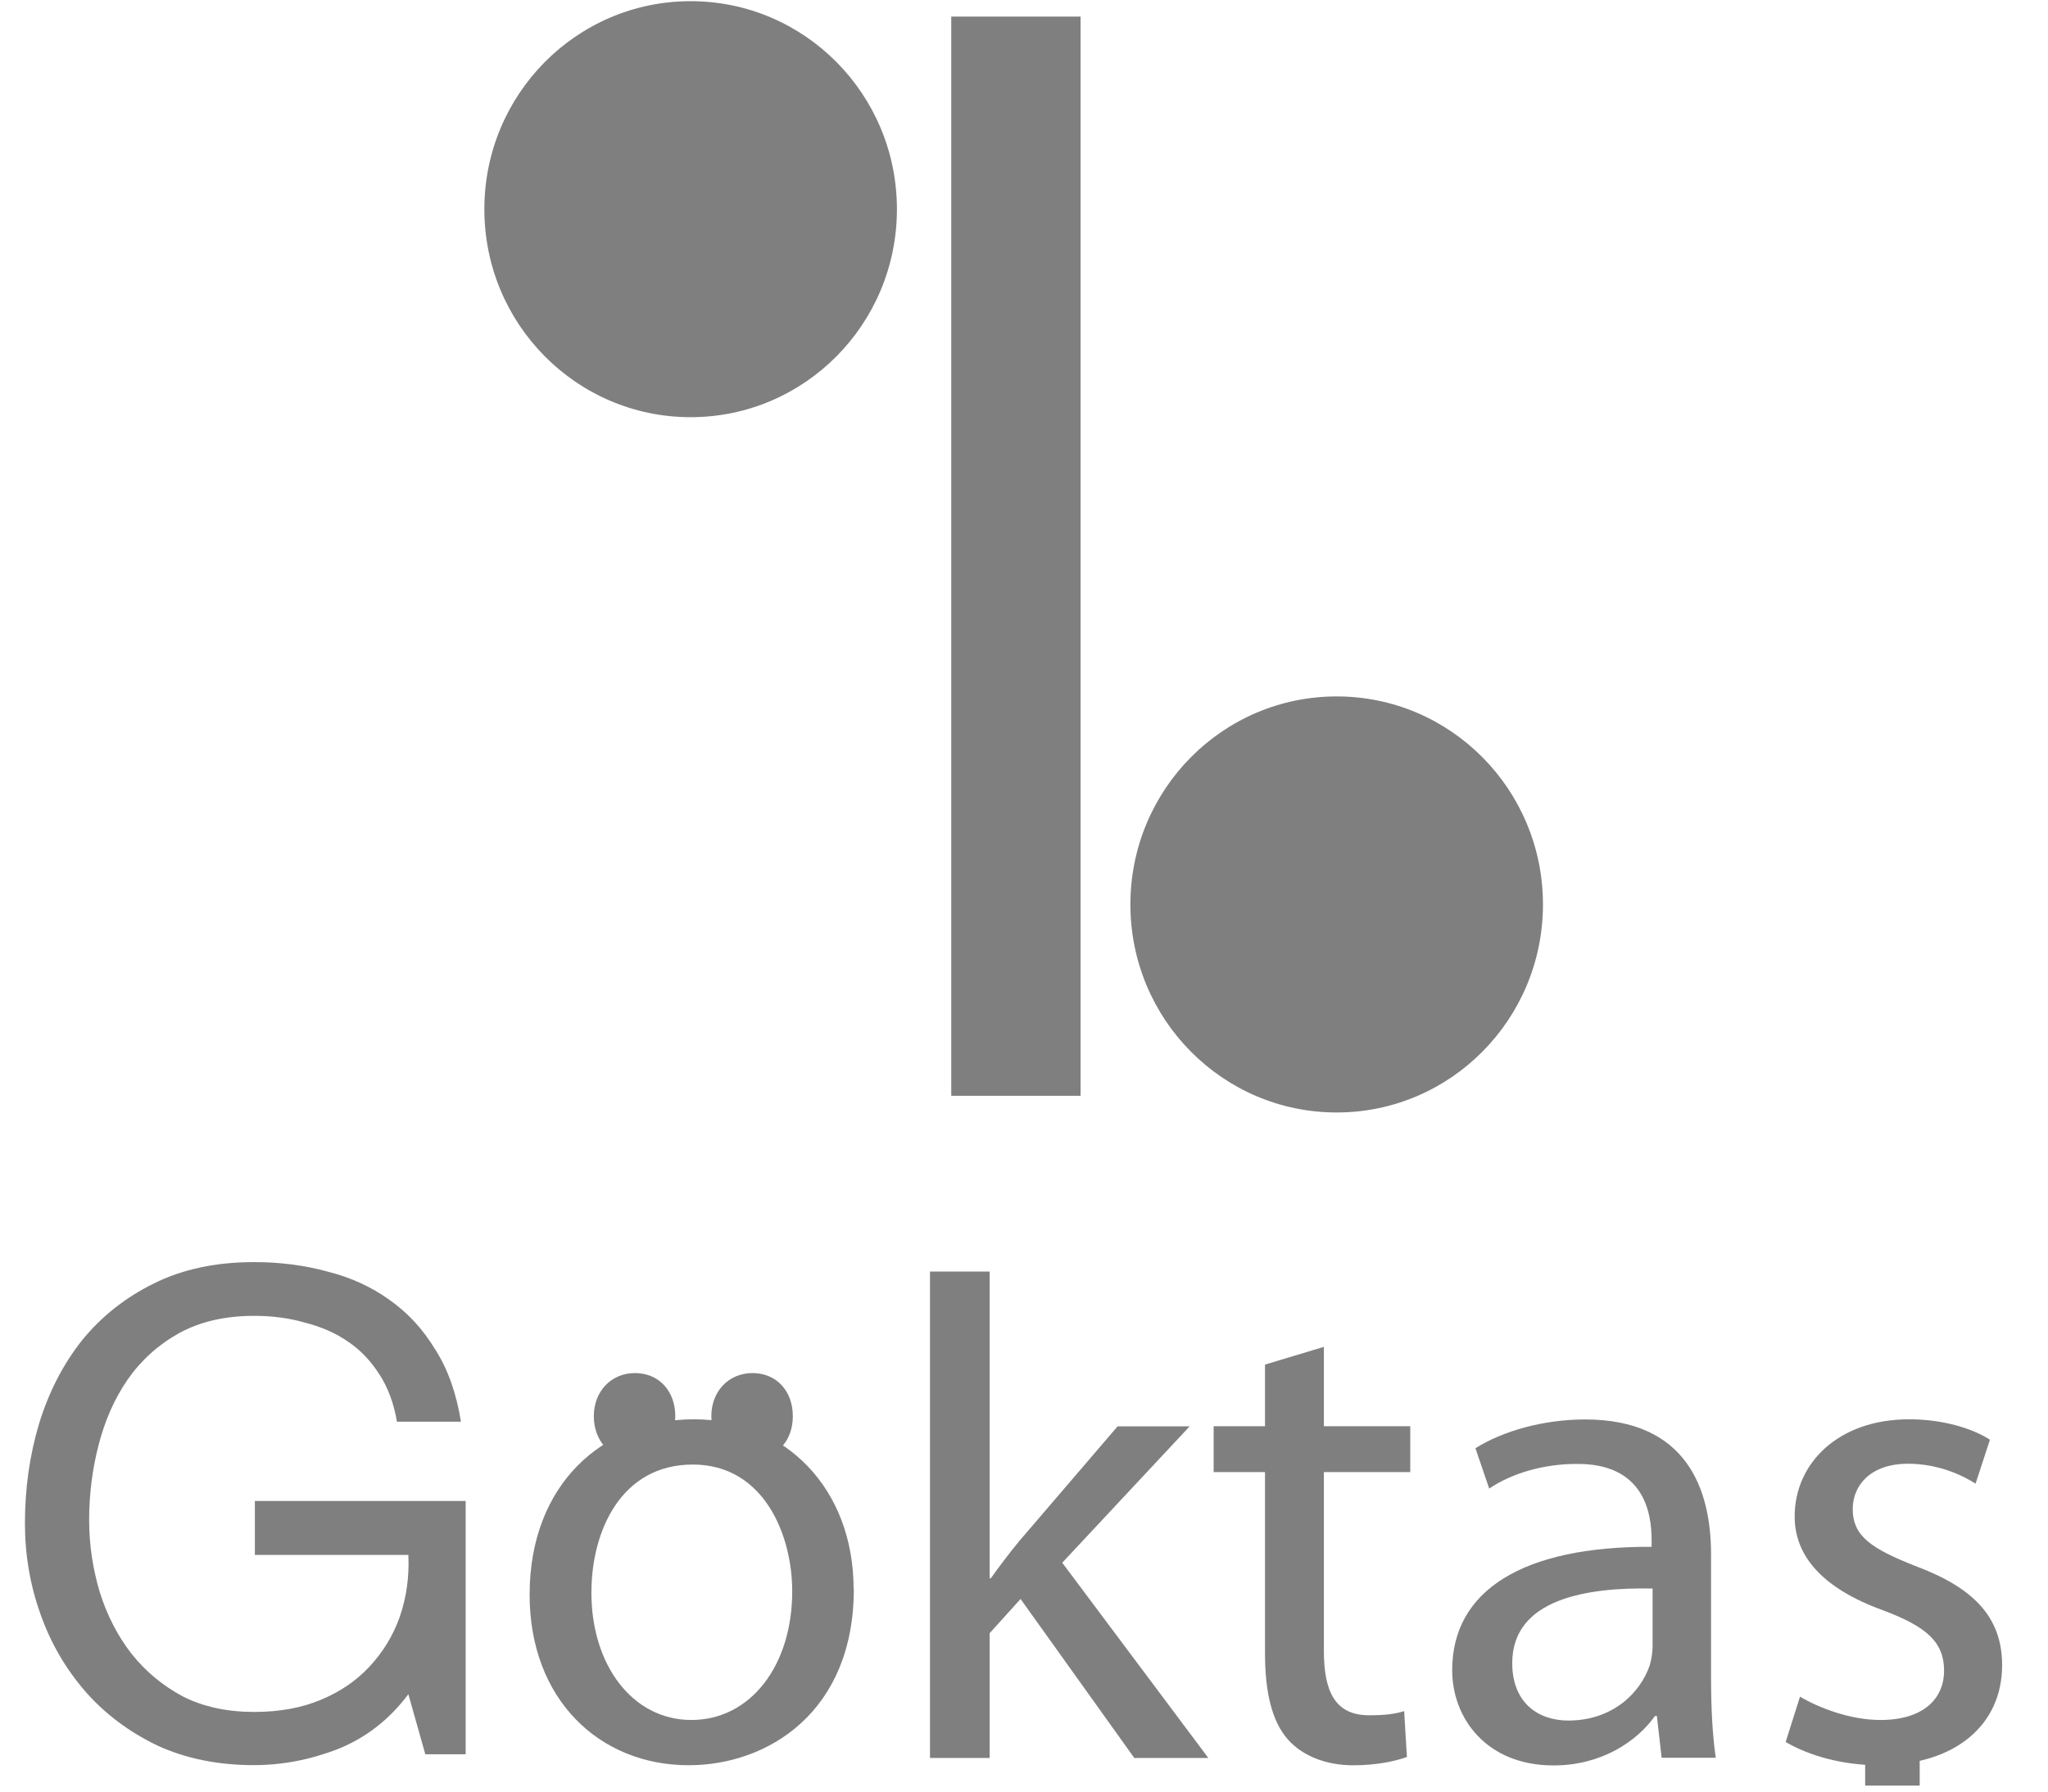
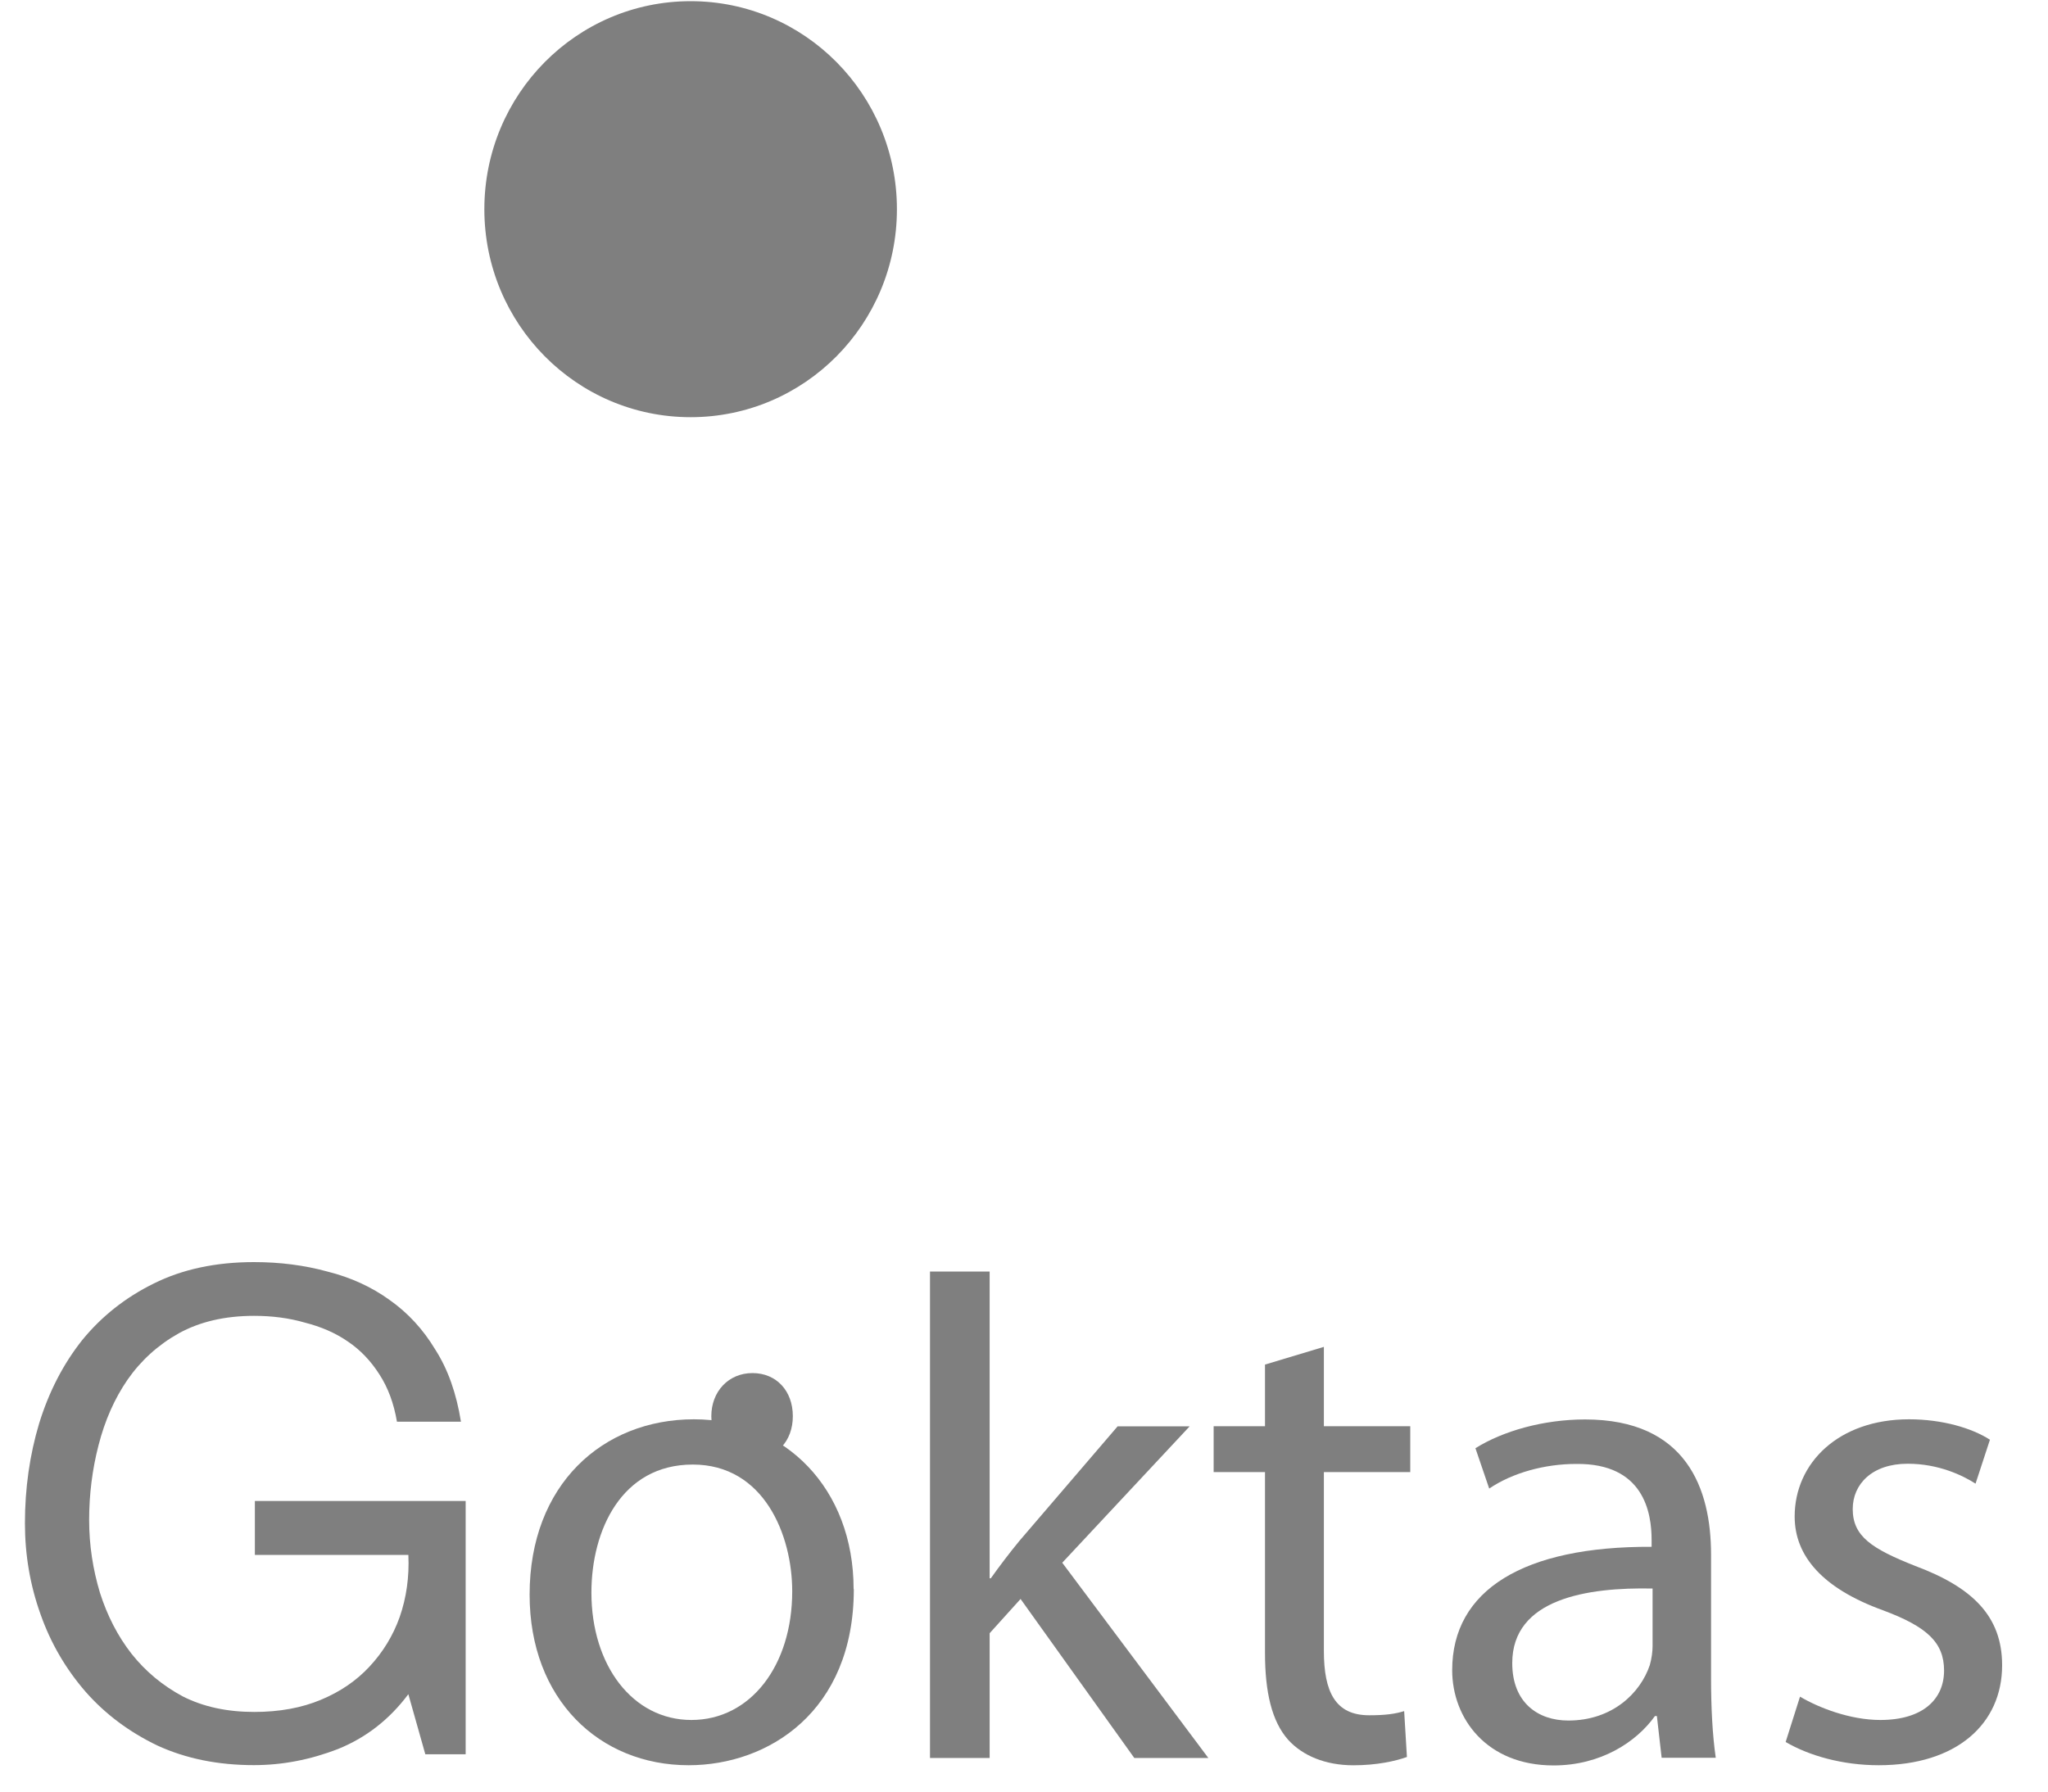
<svg xmlns="http://www.w3.org/2000/svg" width="40" height="35" viewBox="0 0 40 35" fill="none">
  <g opacity="0.5">
-     <path d="M21.105 0.324H18.579V21.407H21.105V0.324Z" fill="black" />
    <path d="M9.46 4.087C9.46 1.842 11.263 0.023 13.489 0.023C15.715 0.023 17.518 1.842 17.518 4.087C17.518 6.332 15.715 8.15 13.489 8.15C11.263 8.15 9.46 6.332 9.46 4.087Z" fill="black" />
-     <path d="M26.107 21.733C28.332 21.733 30.136 19.913 30.136 17.669C30.136 15.425 28.332 13.605 26.107 13.605C23.881 13.605 22.078 15.425 22.078 17.669C22.078 19.913 23.881 21.733 26.107 21.733Z" fill="black" />
    <path fill-rule="evenodd" clip-rule="evenodd" d="M7.976 33.099L8.307 34.271H9.095V29.323H4.978V30.377H7.976C7.995 30.807 7.938 31.211 7.807 31.588C7.676 31.957 7.476 32.28 7.215 32.56C6.961 32.833 6.646 33.049 6.269 33.206C5.893 33.364 5.458 33.444 4.966 33.444C4.439 33.444 3.974 33.345 3.571 33.141C3.175 32.929 2.844 32.653 2.571 32.31C2.298 31.961 2.094 31.561 1.952 31.115C1.814 30.657 1.741 30.184 1.741 29.692C1.741 29.2 1.802 28.704 1.925 28.232C2.048 27.751 2.236 27.324 2.49 26.955C2.752 26.578 3.086 26.275 3.49 26.048C3.901 25.821 4.393 25.706 4.962 25.706C5.312 25.706 5.643 25.748 5.95 25.837C6.265 25.917 6.546 26.036 6.792 26.206C7.038 26.371 7.242 26.586 7.411 26.851C7.576 27.105 7.692 27.413 7.753 27.774H9.003C8.914 27.221 8.749 26.751 8.503 26.367C8.265 25.971 7.968 25.648 7.607 25.394C7.257 25.141 6.854 24.956 6.396 24.841C5.95 24.718 5.47 24.656 4.962 24.656C4.216 24.656 3.563 24.795 3.002 25.075C2.448 25.348 1.983 25.717 1.606 26.179C1.237 26.644 0.956 27.186 0.764 27.809C0.58 28.424 0.487 29.073 0.487 29.758C0.487 30.373 0.587 30.965 0.791 31.534C0.991 32.103 1.287 32.606 1.671 33.049C2.056 33.487 2.525 33.837 3.078 34.102C3.632 34.356 4.259 34.483 4.958 34.483C5.512 34.483 6.058 34.379 6.604 34.167C7.146 33.948 7.603 33.594 7.972 33.102L7.976 33.099Z" fill="black" />
    <path d="M11.551 31.113C11.551 32.532 12.355 33.601 13.504 33.601C14.654 33.601 15.473 32.544 15.473 31.087C15.473 29.991 14.923 28.611 13.531 28.611C12.14 28.611 11.551 29.895 11.551 31.113ZM16.676 31.044C16.676 33.439 15.004 34.485 13.45 34.485C11.709 34.485 10.344 33.201 10.344 31.152C10.344 28.999 11.774 27.727 13.554 27.727C15.334 27.727 16.672 29.08 16.672 31.044H16.676Z" fill="black" />
    <path d="M19.325 30.833H19.352C19.513 30.606 19.725 30.326 19.913 30.099L21.828 27.865H23.235L20.747 30.529L23.6 34.343H22.154L19.933 31.237L19.329 31.906V34.343H18.164V24.84H19.329V30.837L19.325 30.833Z" fill="black" />
    <path d="M25.857 26.309V27.862H27.544V28.758H25.857V32.252C25.857 33.056 26.083 33.509 26.741 33.509C27.064 33.509 27.248 33.482 27.425 33.428L27.479 34.324C27.252 34.405 26.891 34.486 26.433 34.486C25.883 34.486 25.441 34.297 25.161 33.99C24.838 33.628 24.707 33.052 24.707 32.291V28.758H23.704V27.862H24.707V26.658L25.857 26.312V26.309Z" fill="black" />
    <path d="M32.281 31.033C30.997 31.006 29.536 31.233 29.536 32.49C29.536 33.266 30.043 33.612 30.631 33.612C31.489 33.612 32.038 33.078 32.223 32.528C32.261 32.394 32.277 32.259 32.277 32.155V31.033H32.281ZM33.419 32.786C33.419 33.347 33.446 33.897 33.511 34.339H32.454L32.361 33.524H32.323C31.962 34.031 31.266 34.489 30.343 34.489C29.032 34.489 28.363 33.566 28.363 32.628C28.363 31.064 29.755 30.206 32.258 30.218V30.083C32.258 29.56 32.112 28.584 30.785 28.599C30.17 28.599 29.54 28.772 29.086 29.08L28.817 28.292C29.351 27.957 30.143 27.73 30.958 27.73C32.938 27.73 33.419 29.084 33.419 30.368V32.79V32.786Z" fill="black" />
    <path d="M35.16 33.147C35.521 33.362 36.136 33.601 36.725 33.601C37.567 33.601 37.97 33.186 37.97 32.636C37.97 32.086 37.636 31.779 36.779 31.459C35.602 31.033 35.052 30.402 35.052 29.626C35.052 28.58 35.91 27.727 37.286 27.727C37.94 27.727 38.516 27.9 38.866 28.126L38.585 28.984C38.332 28.822 37.863 28.595 37.259 28.595C36.563 28.595 36.186 28.995 36.186 29.48C36.186 30.014 36.559 30.256 37.405 30.591C38.516 31.006 39.104 31.567 39.104 32.532C39.104 33.681 38.209 34.485 36.694 34.485C35.983 34.485 35.329 34.297 34.876 34.031L35.156 33.147H35.16Z" fill="black" />
-     <path d="M11.598 27.666C11.598 27.186 11.932 26.824 12.401 26.824C12.87 26.824 13.189 27.174 13.189 27.666C13.189 28.158 12.866 28.508 12.374 28.508C11.921 28.508 11.598 28.147 11.598 27.666Z" fill="black" />
    <path d="M13.893 27.666C13.893 27.186 14.227 26.824 14.697 26.824C15.166 26.824 15.485 27.174 15.485 27.666C15.485 28.158 15.162 28.508 14.67 28.508C14.216 28.508 13.893 28.147 13.893 27.666Z" fill="black" />
-     <path d="M37.494 33.918H36.429V34.883H37.494V33.918Z" fill="black" />
  </g>
</svg>